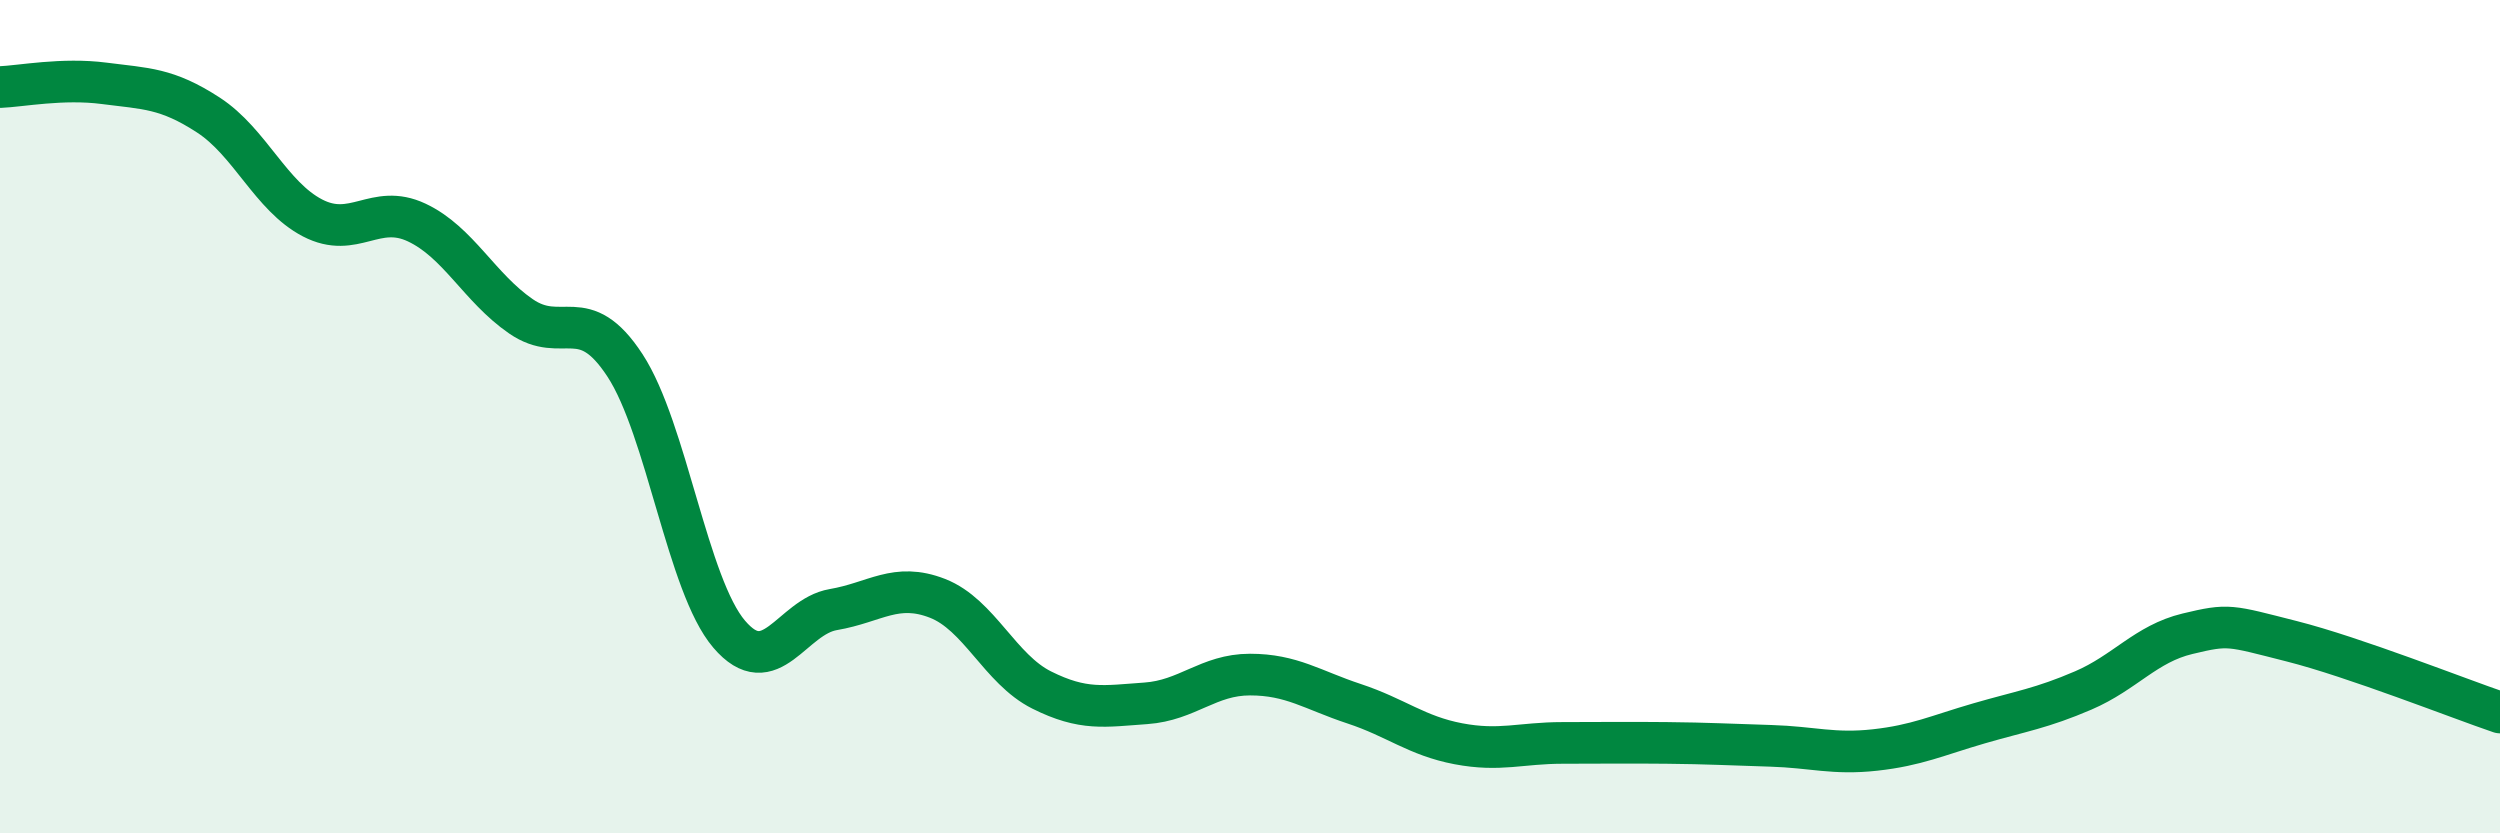
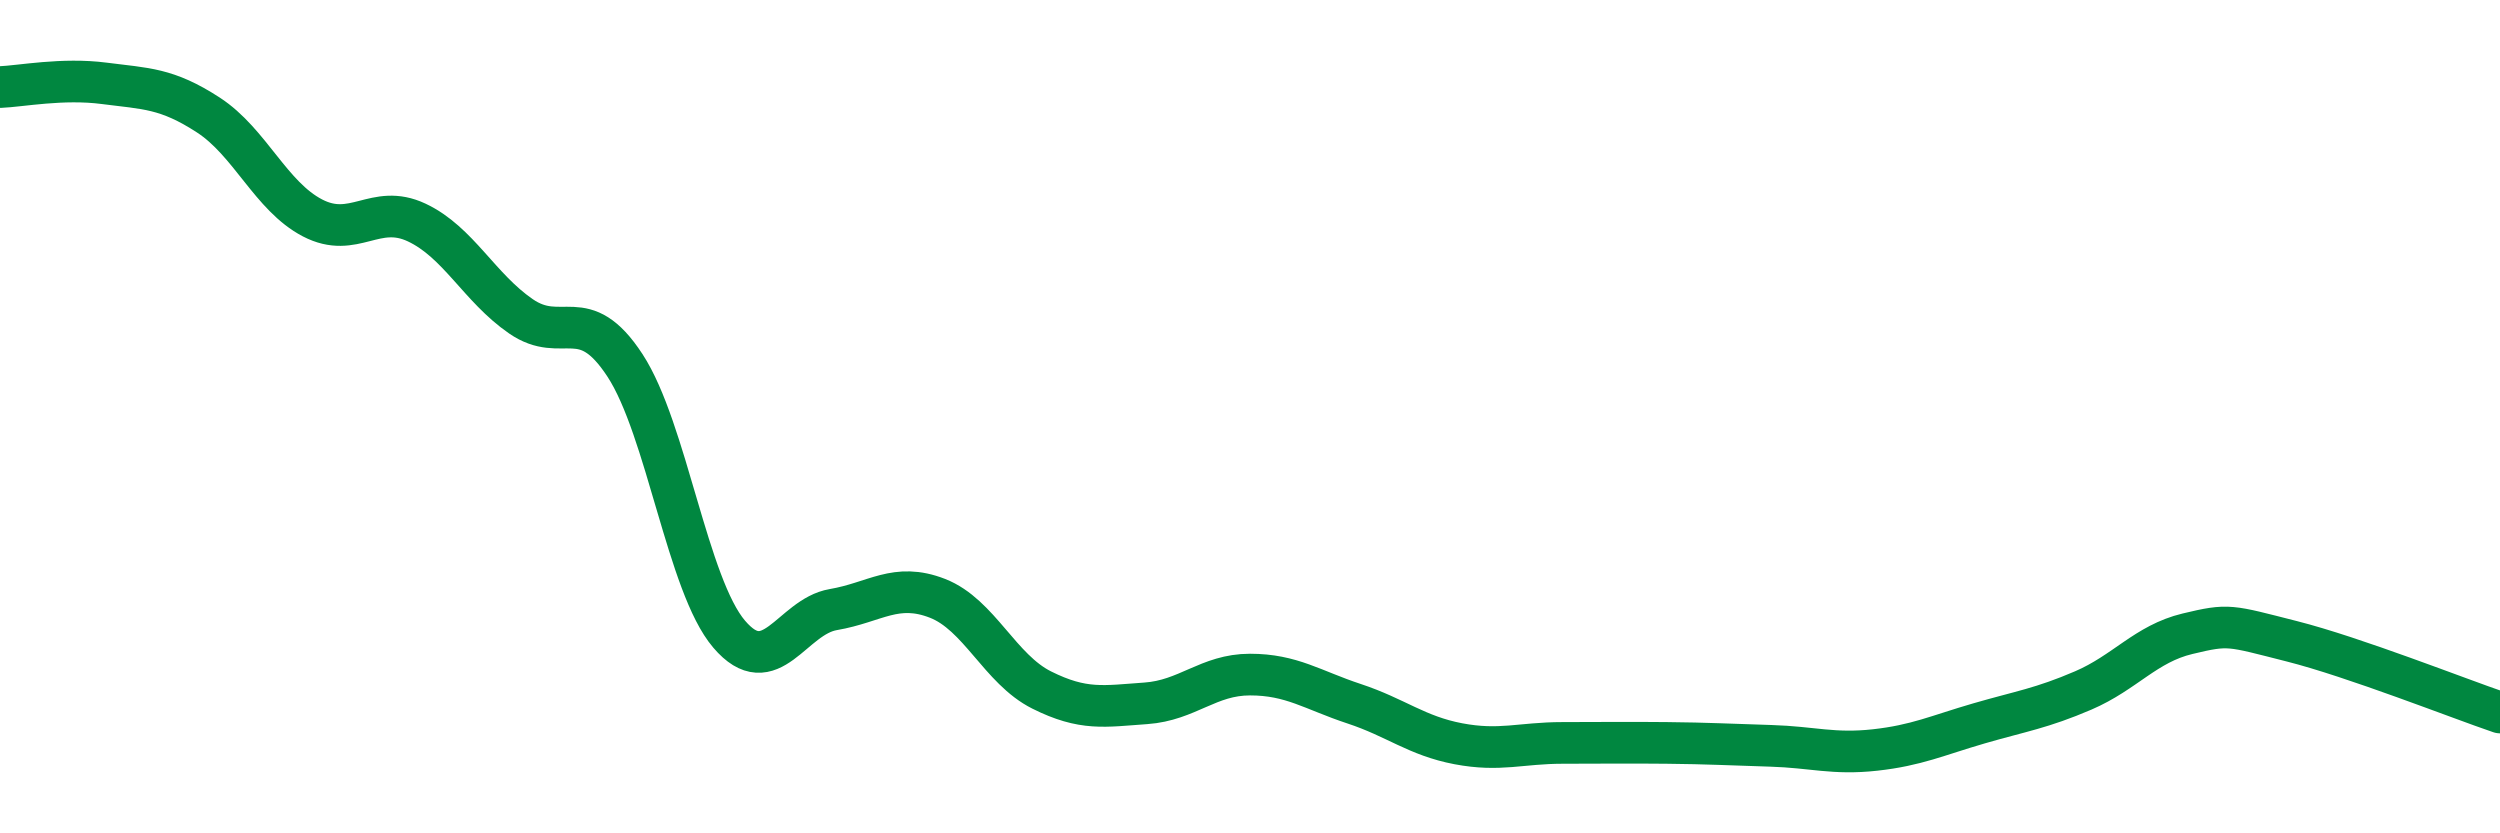
<svg xmlns="http://www.w3.org/2000/svg" width="60" height="20" viewBox="0 0 60 20">
-   <path d="M 0,2.09 C 0.5,2.07 1.5,1.87 2.5,2 C 3.5,2.13 4,2.11 5,2.76 C 6,3.41 6.5,4.71 7.5,5.23 C 8.5,5.75 9,4.87 10,5.34 C 11,5.81 11.5,6.9 12.5,7.59 C 13.5,8.28 14,7.24 15,8.77 C 16,10.3 16.5,14.05 17.5,15.22 C 18.5,16.39 19,14.8 20,14.63 C 21,14.46 21.5,13.97 22.5,14.36 C 23.5,14.75 24,16.06 25,16.56 C 26,17.06 26.5,16.95 27.5,16.88 C 28.5,16.81 29,16.19 30,16.19 C 31,16.19 31.5,16.56 32.5,16.89 C 33.5,17.22 34,17.66 35,17.85 C 36,18.04 36.5,17.83 37.5,17.83 C 38.5,17.83 39,17.82 40,17.83 C 41,17.84 41.5,17.87 42.5,17.9 C 43.5,17.93 44,18.11 45,18 C 46,17.89 46.5,17.65 47.5,17.36 C 48.5,17.07 49,17 50,16.57 C 51,16.14 51.5,15.45 52.5,15.21 C 53.5,14.97 53.5,15.01 55,15.39 C 56.5,15.77 59,16.76 60,17.1L60 20L0 20Z" fill="#008740" opacity="0.1" stroke-linecap="round" stroke-linejoin="round" />
  <path d="M 0,2.09 C 0.5,2.07 1.5,1.87 2.5,2 C 3.5,2.13 4,2.11 5,2.76 C 6,3.41 6.5,4.71 7.5,5.23 C 8.5,5.75 9,4.87 10,5.34 C 11,5.81 11.5,6.9 12.5,7.59 C 13.5,8.28 14,7.24 15,8.77 C 16,10.3 16.5,14.05 17.5,15.22 C 18.5,16.39 19,14.8 20,14.63 C 21,14.46 21.5,13.97 22.5,14.36 C 23.5,14.75 24,16.06 25,16.56 C 26,17.06 26.5,16.95 27.5,16.88 C 28.5,16.81 29,16.19 30,16.19 C 31,16.19 31.5,16.56 32.5,16.89 C 33.5,17.22 34,17.66 35,17.85 C 36,18.04 36.5,17.83 37.5,17.83 C 38.5,17.83 39,17.82 40,17.83 C 41,17.84 41.5,17.87 42.5,17.9 C 43.5,17.93 44,18.11 45,18 C 46,17.89 46.5,17.65 47.5,17.36 C 48.5,17.07 49,17 50,16.57 C 51,16.14 51.5,15.45 52.5,15.21 C 53.5,14.97 53.5,15.01 55,15.39 C 56.5,15.77 59,16.76 60,17.1" stroke="#008740" stroke-width="1" fill="none" stroke-linecap="round" stroke-linejoin="round" />
</svg>